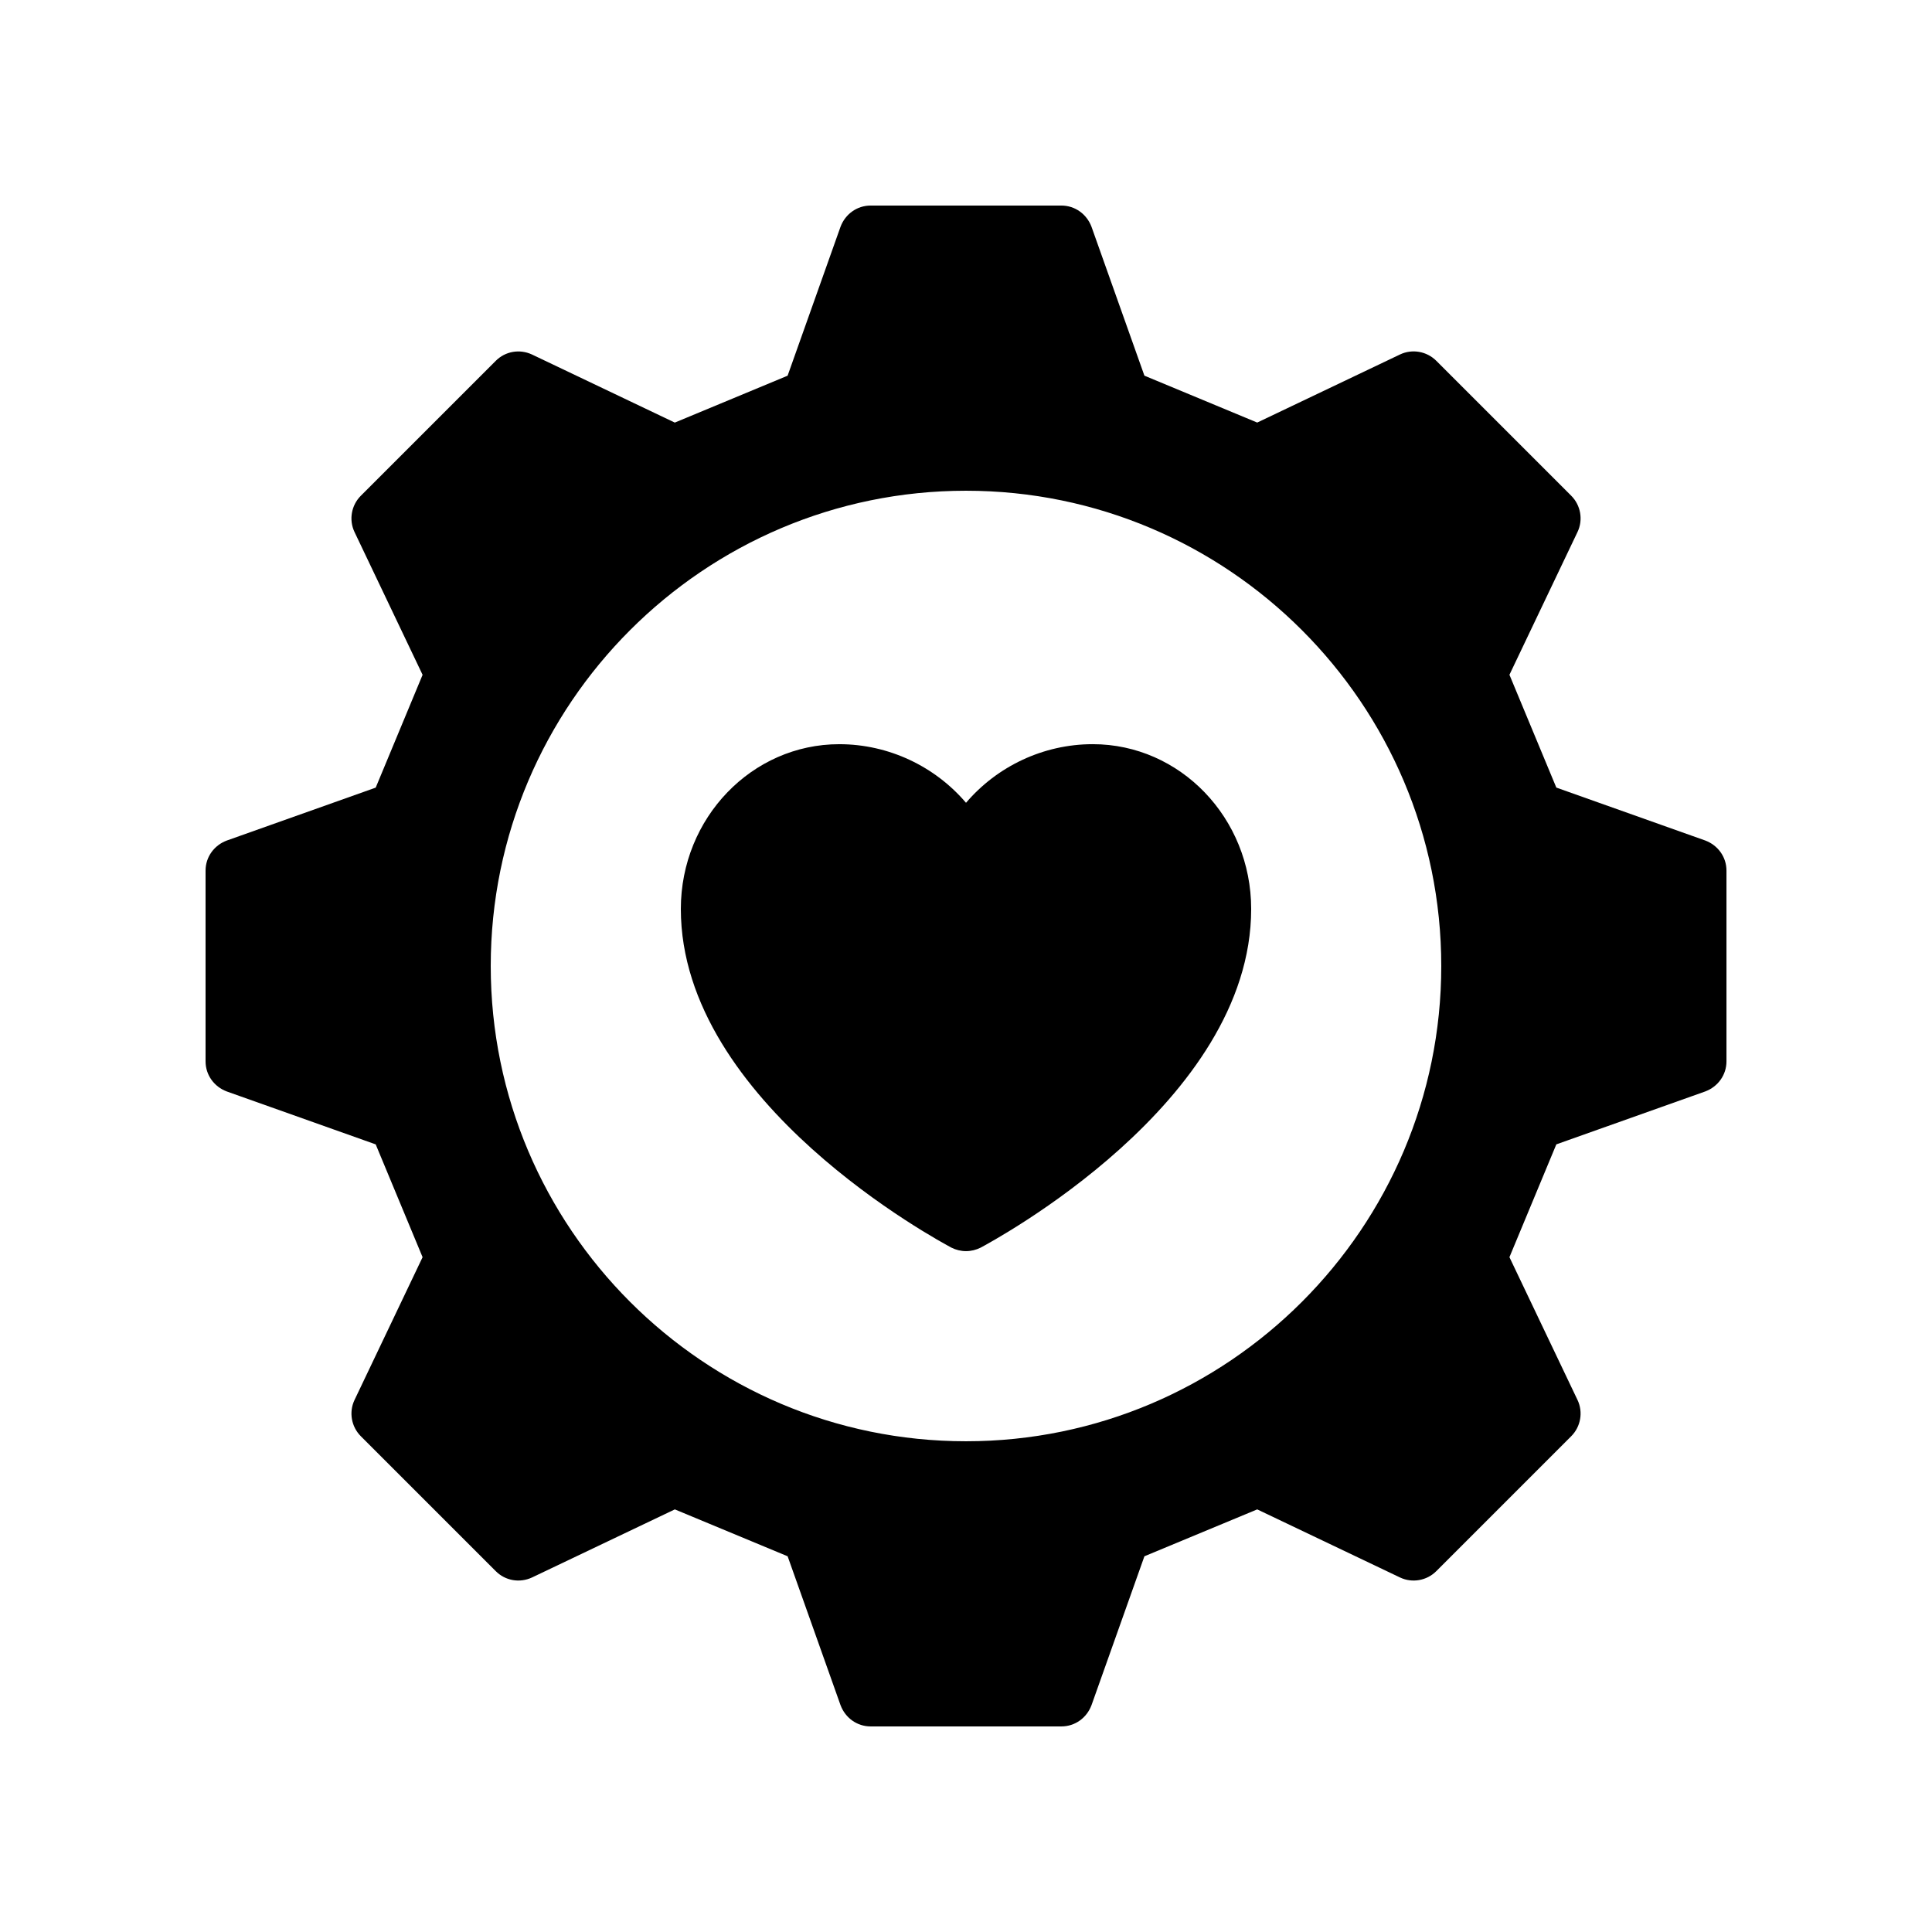
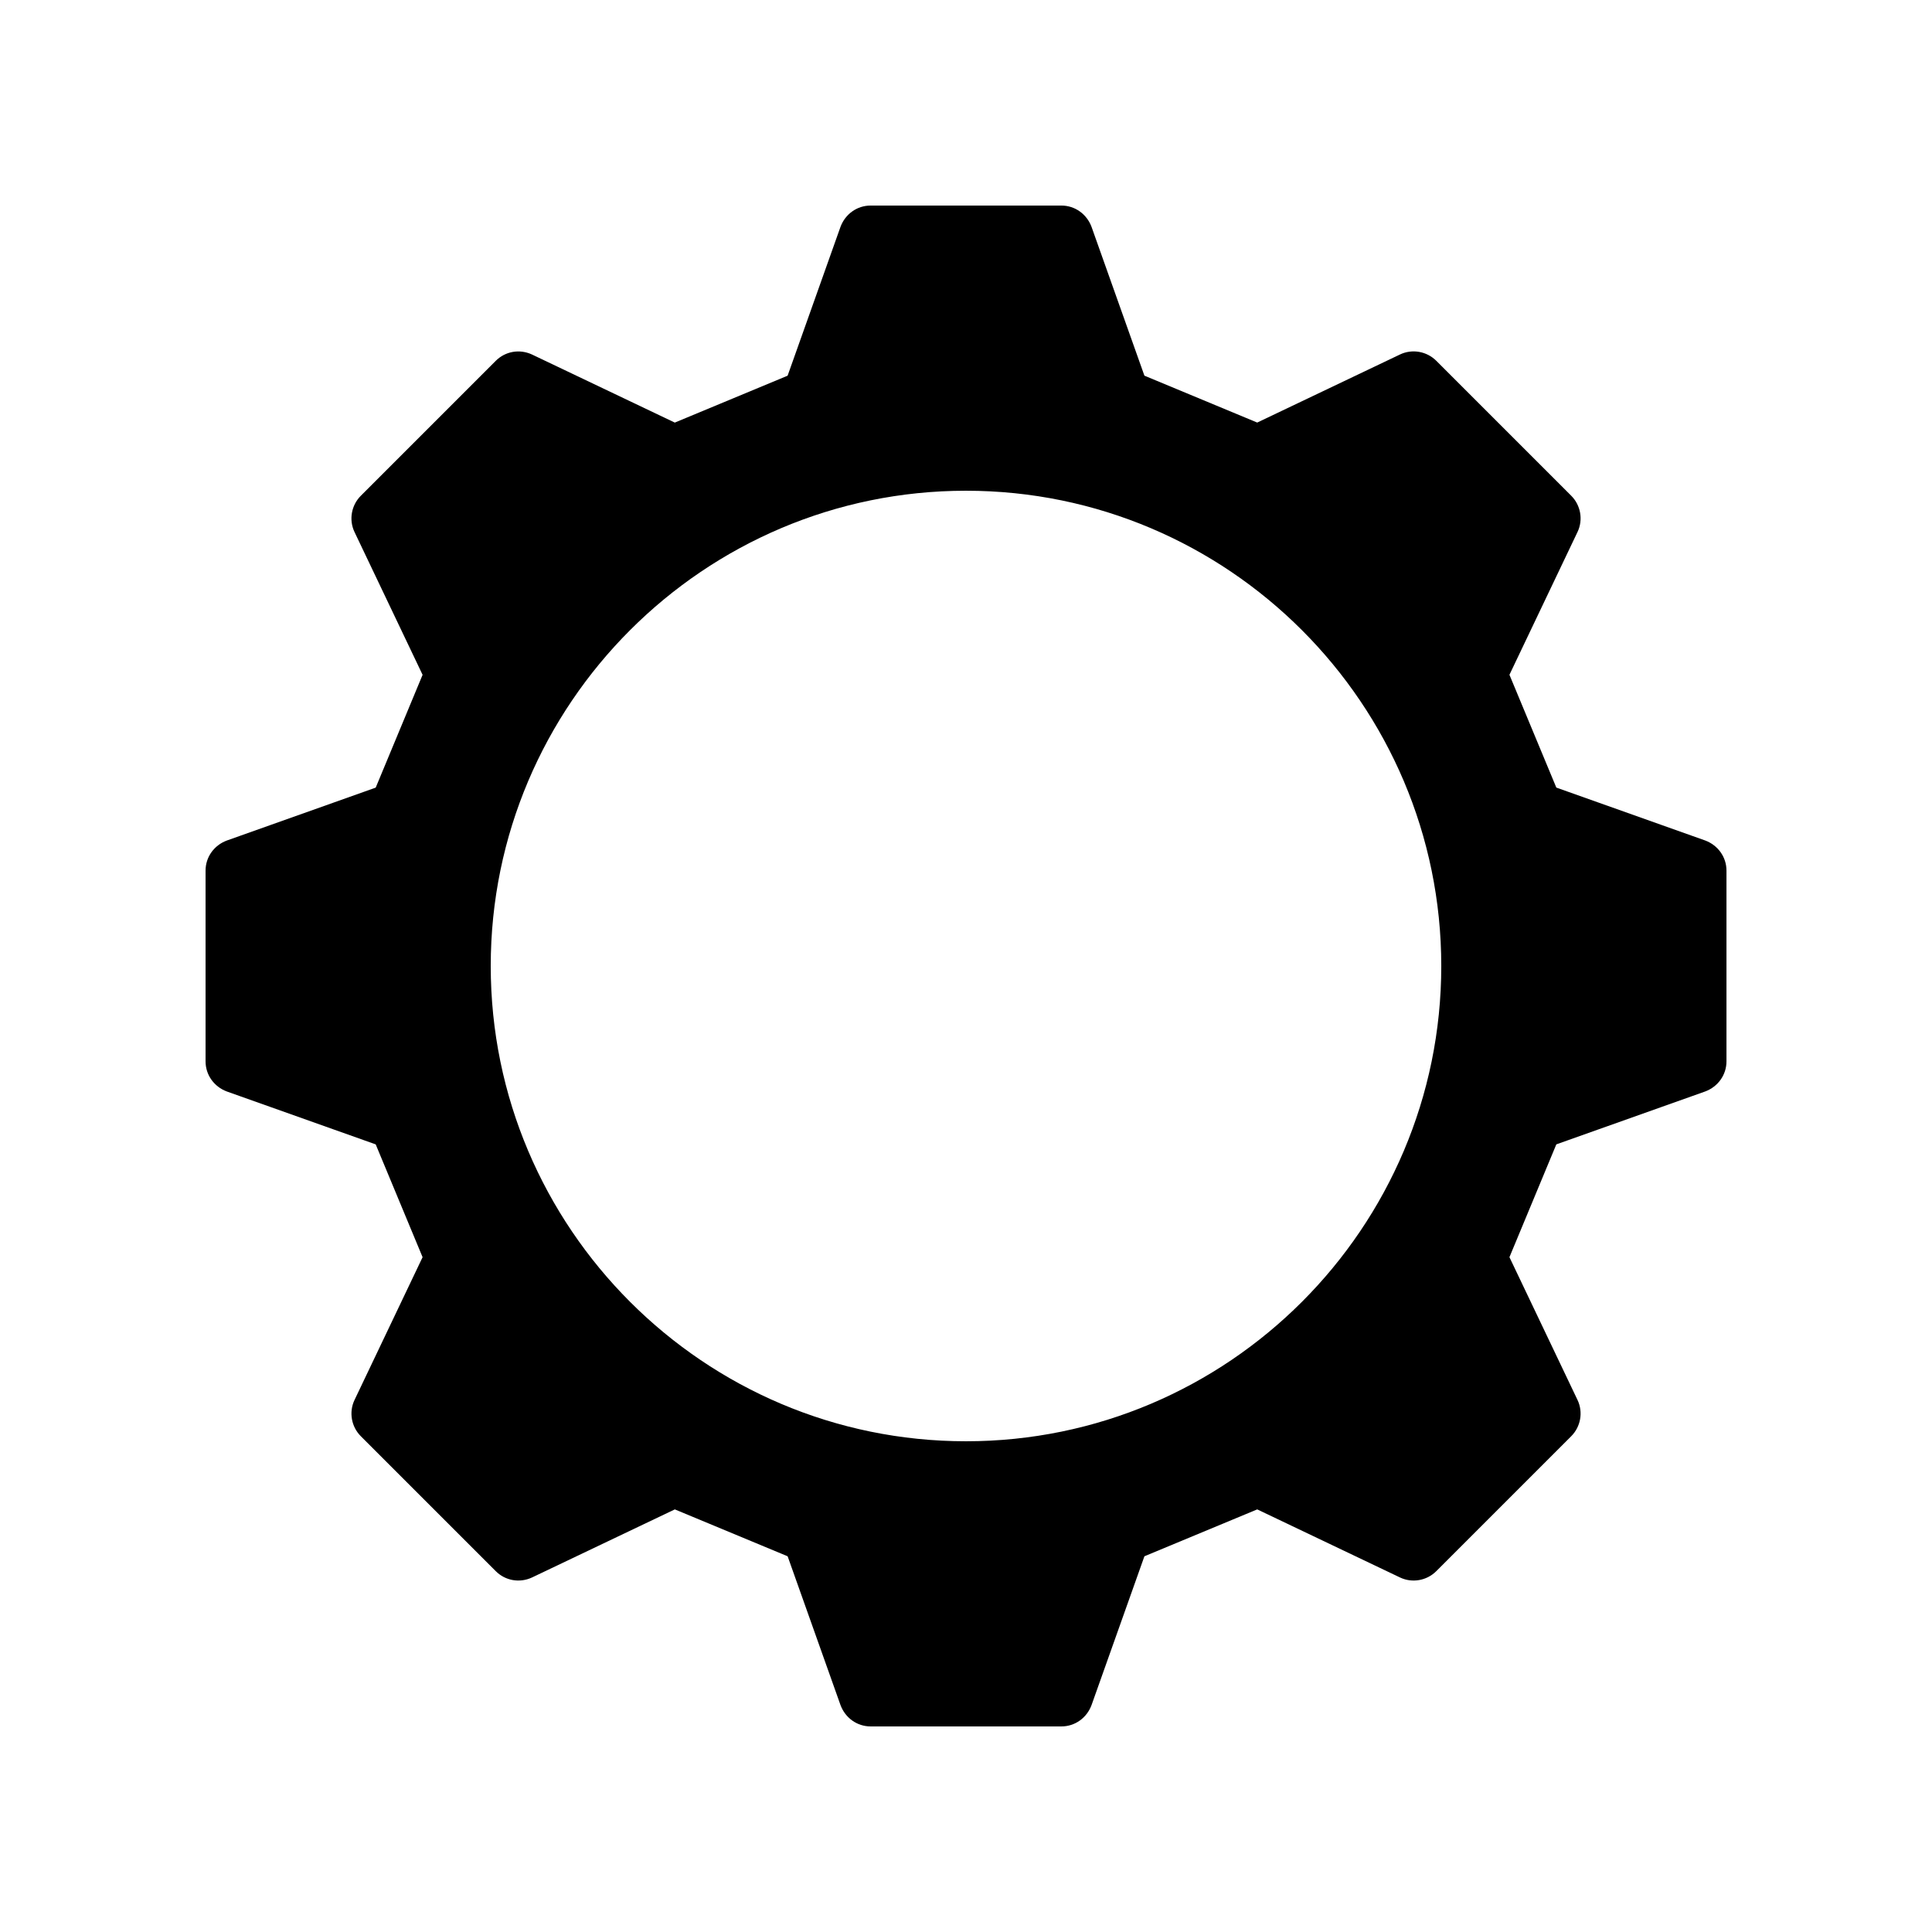
<svg xmlns="http://www.w3.org/2000/svg" fill="#000000" width="800px" height="800px" version="1.1" viewBox="144 144 512 512">
  <g>
    <path d="m204.1 433.25 39.465 14.023 12.426 29.895-18.051 37.867c-1.512 3.191-0.84 7.055 1.68 9.574l35.77 35.77c2.519 2.519 6.297 3.191 9.574 1.68l37.871-18.055 29.895 12.426 14.023 39.465c1.258 3.359 4.367 5.625 7.977 5.625h50.551c3.609 0 6.719-2.266 7.977-5.625l14.023-39.465 29.895-12.426 37.871 18.055c3.191 1.512 7.055 0.84 9.574-1.68l35.77-35.77c2.519-2.519 3.191-6.383 1.68-9.574l-18.055-37.871 12.426-29.895 39.465-14.023c3.359-1.258 5.625-4.367 5.625-7.977v-50.551c0-3.609-2.266-6.719-5.625-7.977l-39.465-14.023-12.426-29.895 18.055-37.871c1.512-3.191 0.84-7.055-1.68-9.574l-35.77-35.77c-2.519-2.519-6.383-3.191-9.574-1.68l-37.871 18.055-29.895-12.426-14.023-39.465c-1.266-3.352-4.375-5.617-7.984-5.617h-50.551c-3.609 0-6.719 2.266-7.977 5.625l-14.023 39.465-29.895 12.426-37.867-18.051c-3.273-1.512-7.055-0.84-9.574 1.68l-35.77 35.77c-2.519 2.519-3.191 6.383-1.68 9.574l18.055 37.871-12.426 29.895-39.465 14.023c-3.359 1.254-5.625 4.359-5.625 7.969v50.551c0 3.609 2.266 6.719 5.625 7.977zm195.9-159.2c69.441 0 125.95 56.512 125.95 125.95s-56.512 125.95-125.95 125.95-125.95-56.512-125.95-125.95 56.512-125.95 125.95-125.95z" />
-     <path d="m396.14 474.64c1.176 0.59 2.519 0.926 3.863 0.926s2.688-0.336 3.863-0.922c2.938-1.598 71.707-38.293 71.707-89.766 0-24.098-18.809-43.664-41.984-43.664-13.098 0-25.359 5.879-33.586 15.535-8.23-9.656-20.488-15.531-33.59-15.531-23.176 0-41.984 19.566-41.984 43.664 0 51.469 68.77 88.164 71.711 89.758z" />
  </g>
</svg>